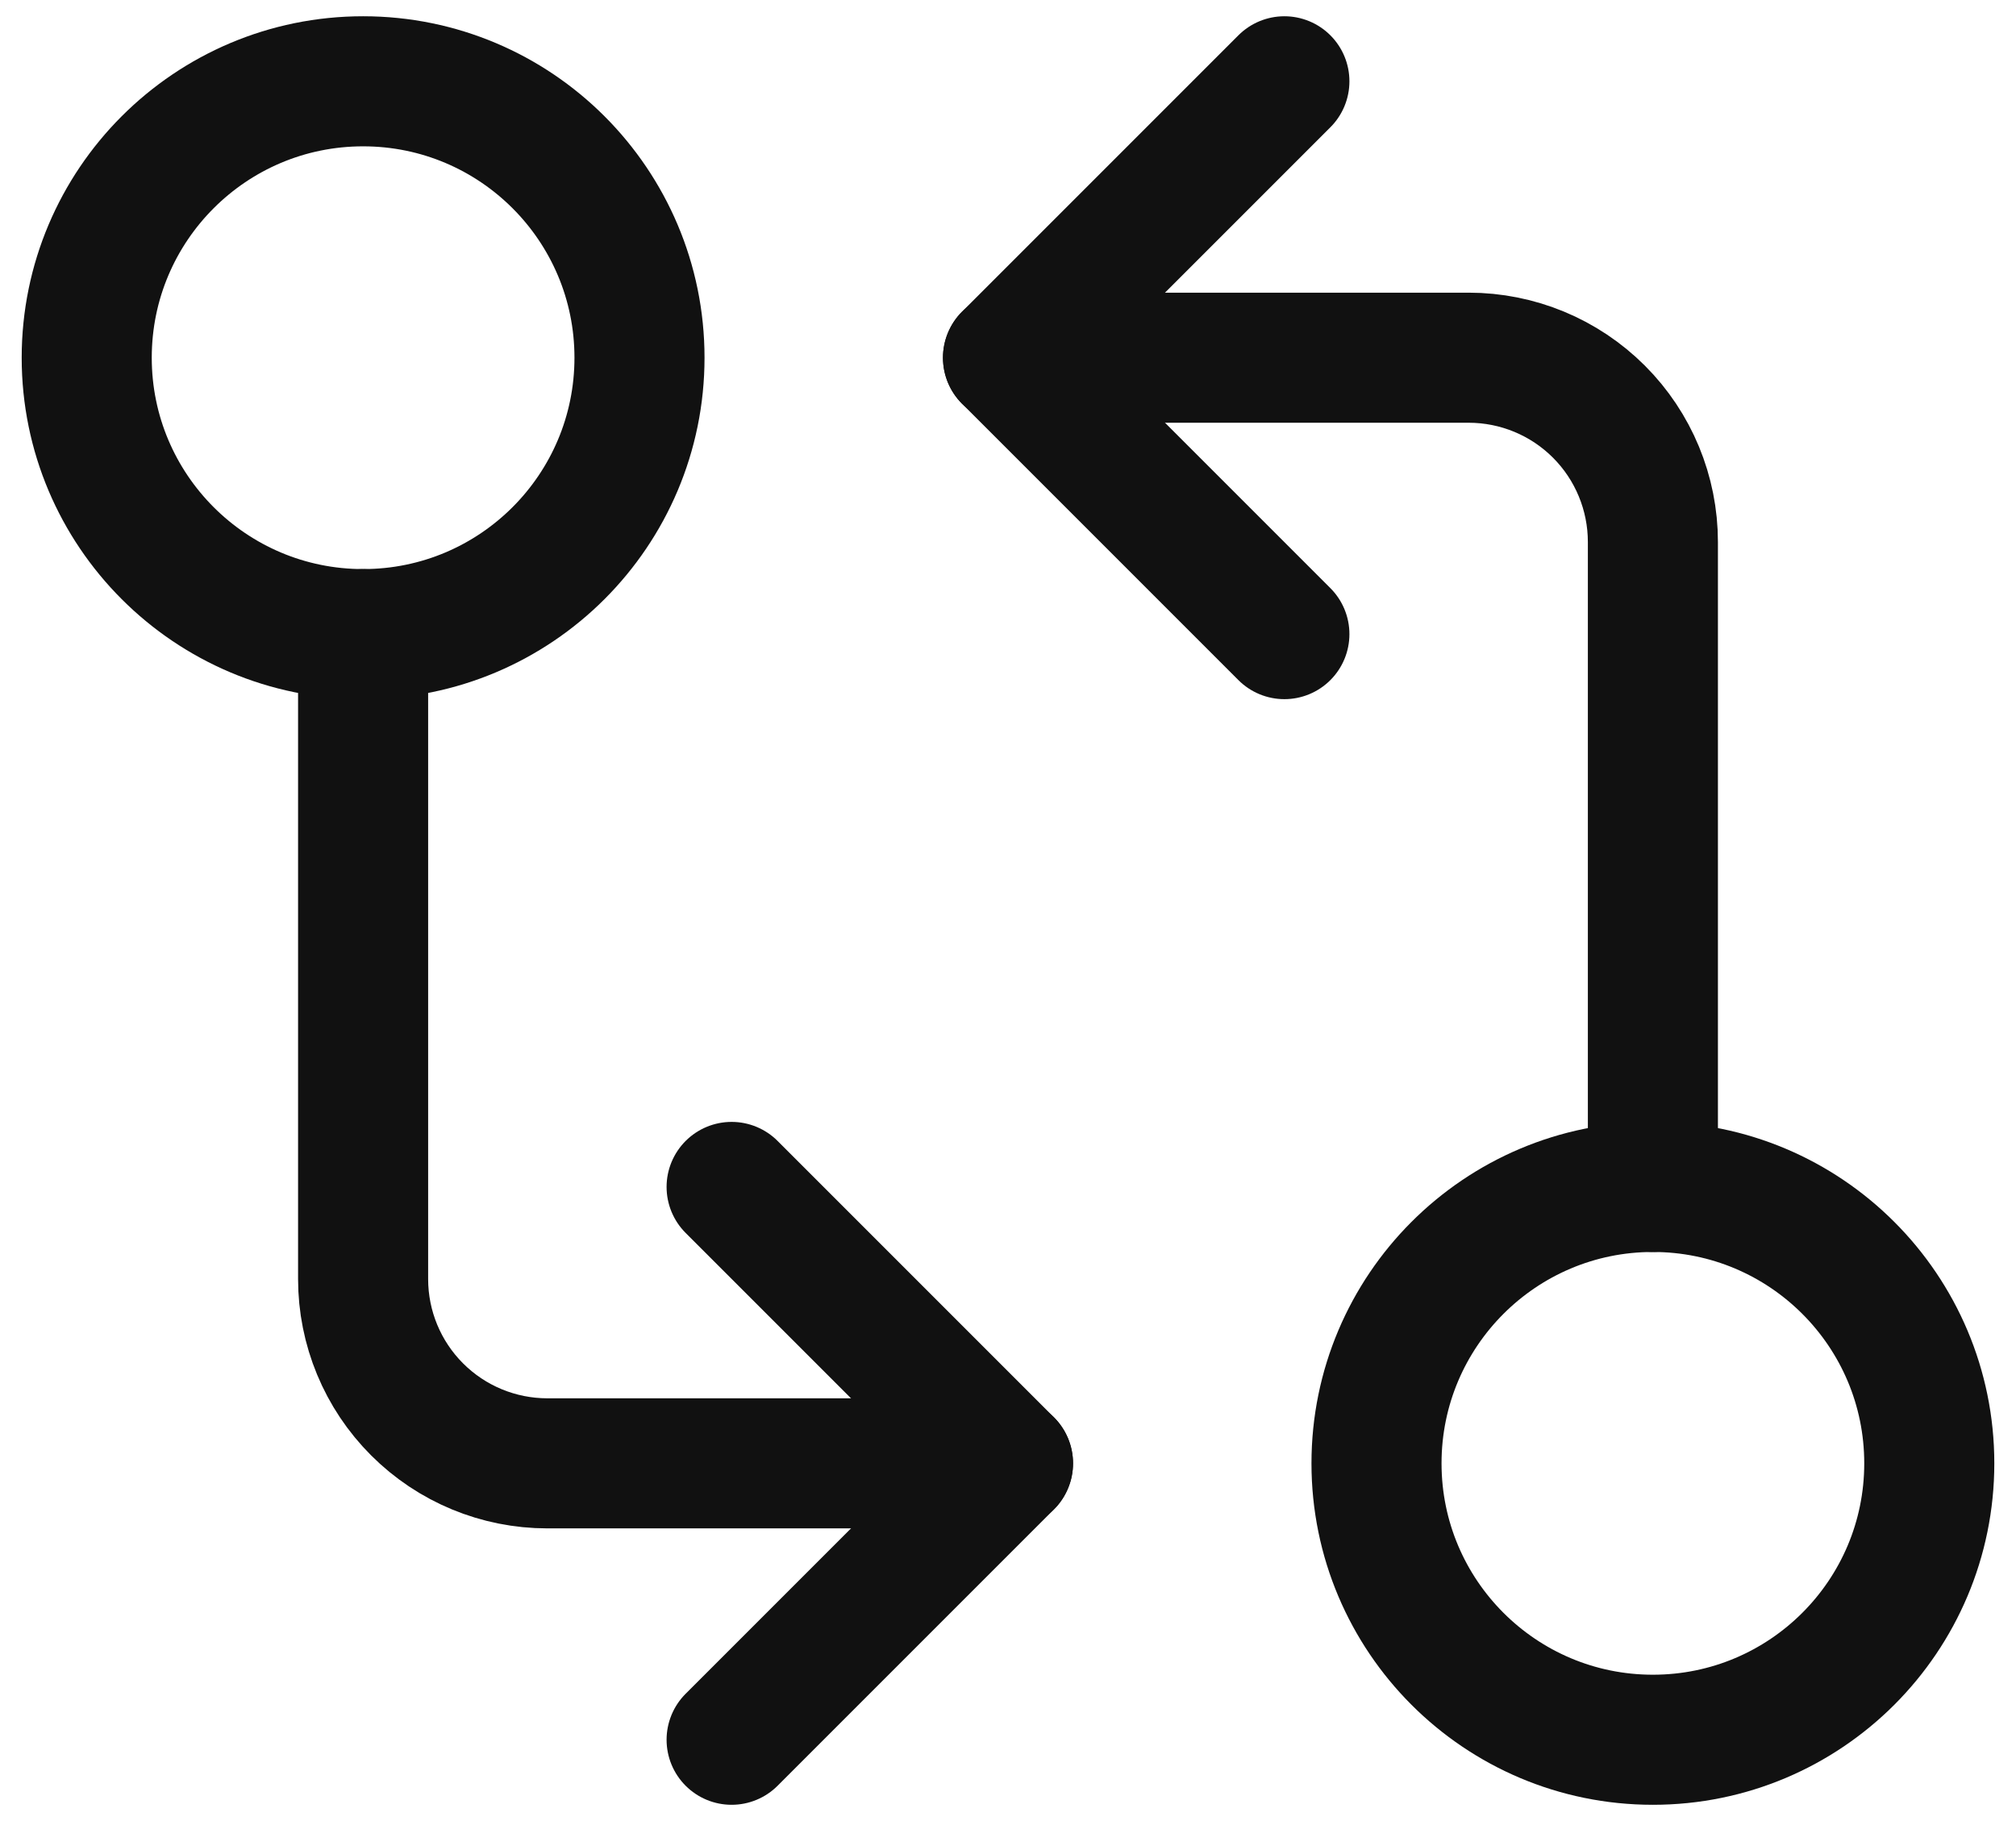
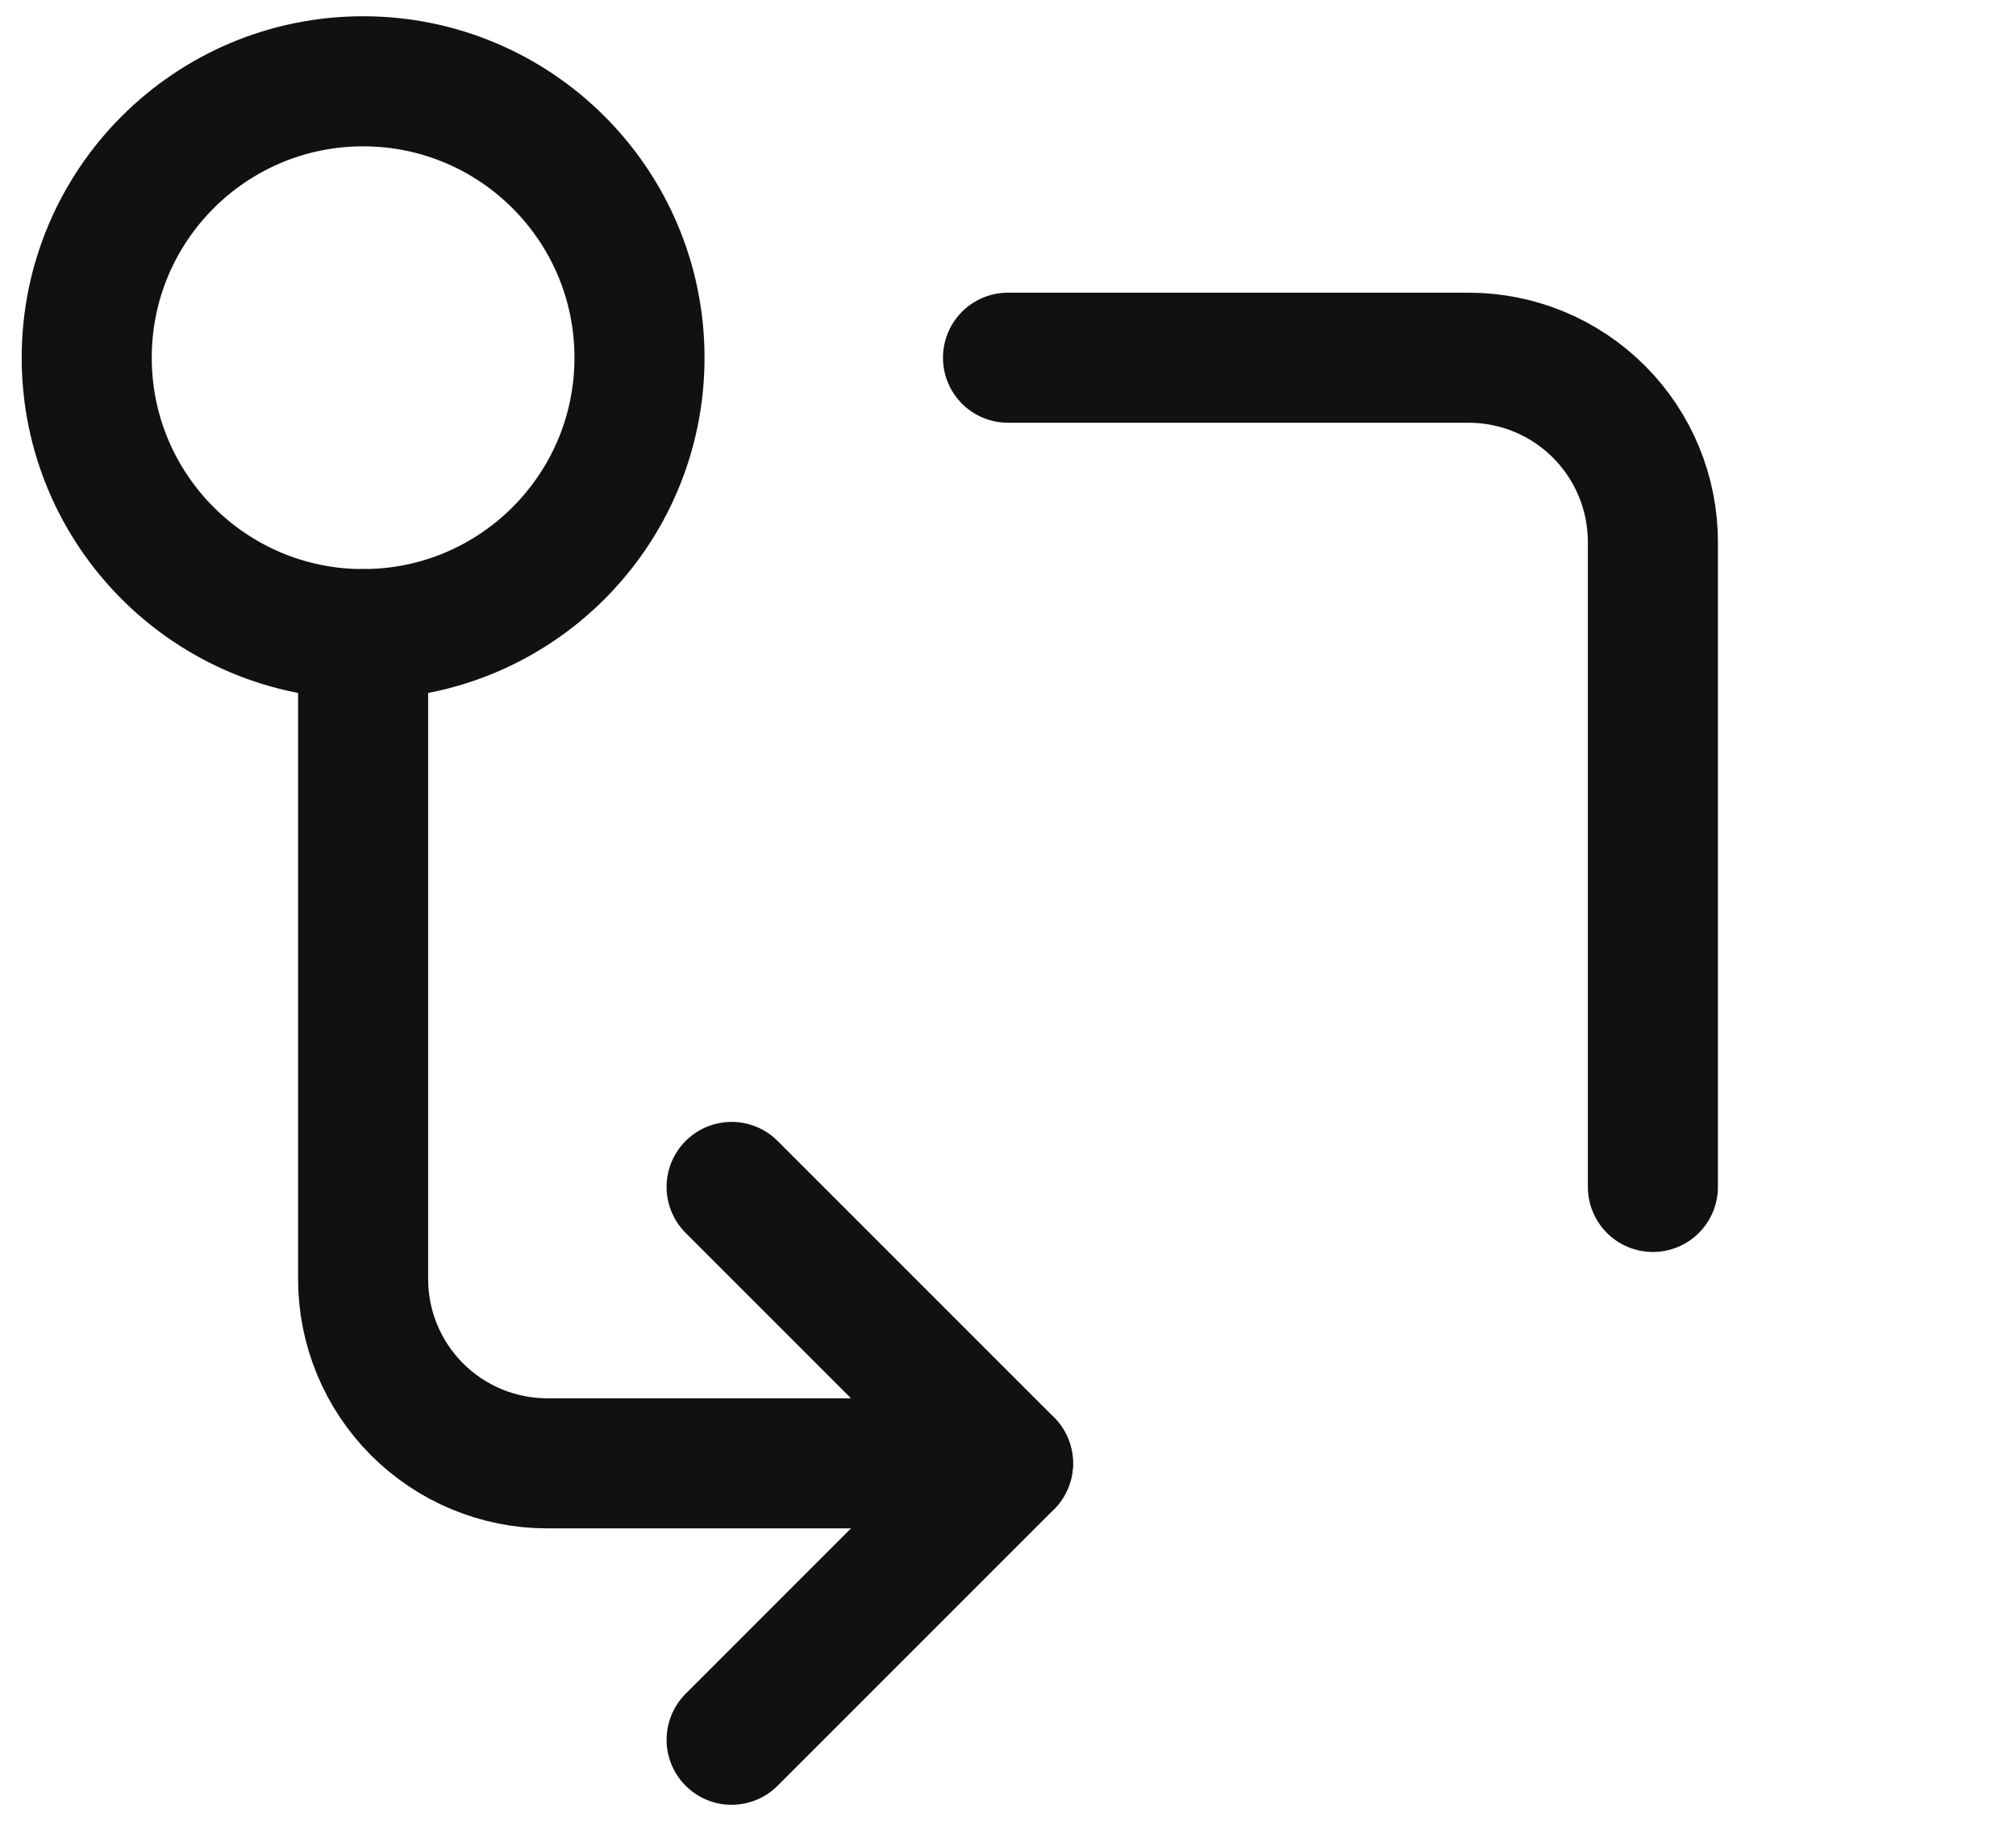
<svg xmlns="http://www.w3.org/2000/svg" width="62" height="56" viewBox="0 0 62 56">
  <path id="Path" fill="none" stroke="#111111" stroke-width="4" stroke-linecap="round" stroke-linejoin="round" d="M 11.167 19.5 C 15.861 19.5 19.667 15.694 19.667 11 C 19.667 6.306 15.861 2.5 11.167 2.5 C 6.473 2.5 2.667 6.306 2.667 11 C 2.667 15.694 6.473 19.5 11.167 19.5 Z" />
  <path id="path1" fill="none" stroke="#111111" stroke-width="4" stroke-linecap="round" stroke-linejoin="round" d="M 31 11 L 45.167 11 C 46.67 11 48.111 11.597 49.174 12.66 C 50.236 13.722 50.833 15.164 50.833 16.667 L 50.833 36.5" />
-   <path id="path2" fill="none" stroke="#111111" stroke-width="4" stroke-linecap="round" stroke-linejoin="round" d="M 39.5 19.5 L 31 11 L 39.5 2.5" />
-   <path id="path3" fill="none" stroke="#111111" stroke-width="4" stroke-linecap="round" stroke-linejoin="round" d="M 50.833 53.5 C 55.527 53.5 59.333 49.694 59.333 45 C 59.333 40.306 55.527 36.5 50.833 36.5 C 46.139 36.5 42.333 40.306 42.333 45 C 42.333 49.694 46.139 53.5 50.833 53.5 Z" />
  <path id="path4" fill="none" stroke="#111111" stroke-width="4" stroke-linecap="round" stroke-linejoin="round" d="M 31 45 L 16.834 45 C 15.331 45 13.889 44.403 12.827 43.34 C 11.764 42.278 11.167 40.836 11.167 39.333 L 11.167 19.5" />
  <path id="path5" fill="none" stroke="#111111" stroke-width="4" stroke-linecap="round" stroke-linejoin="round" d="M 22.5 36.5 L 31 45 L 22.5 53.5" />
</svg>